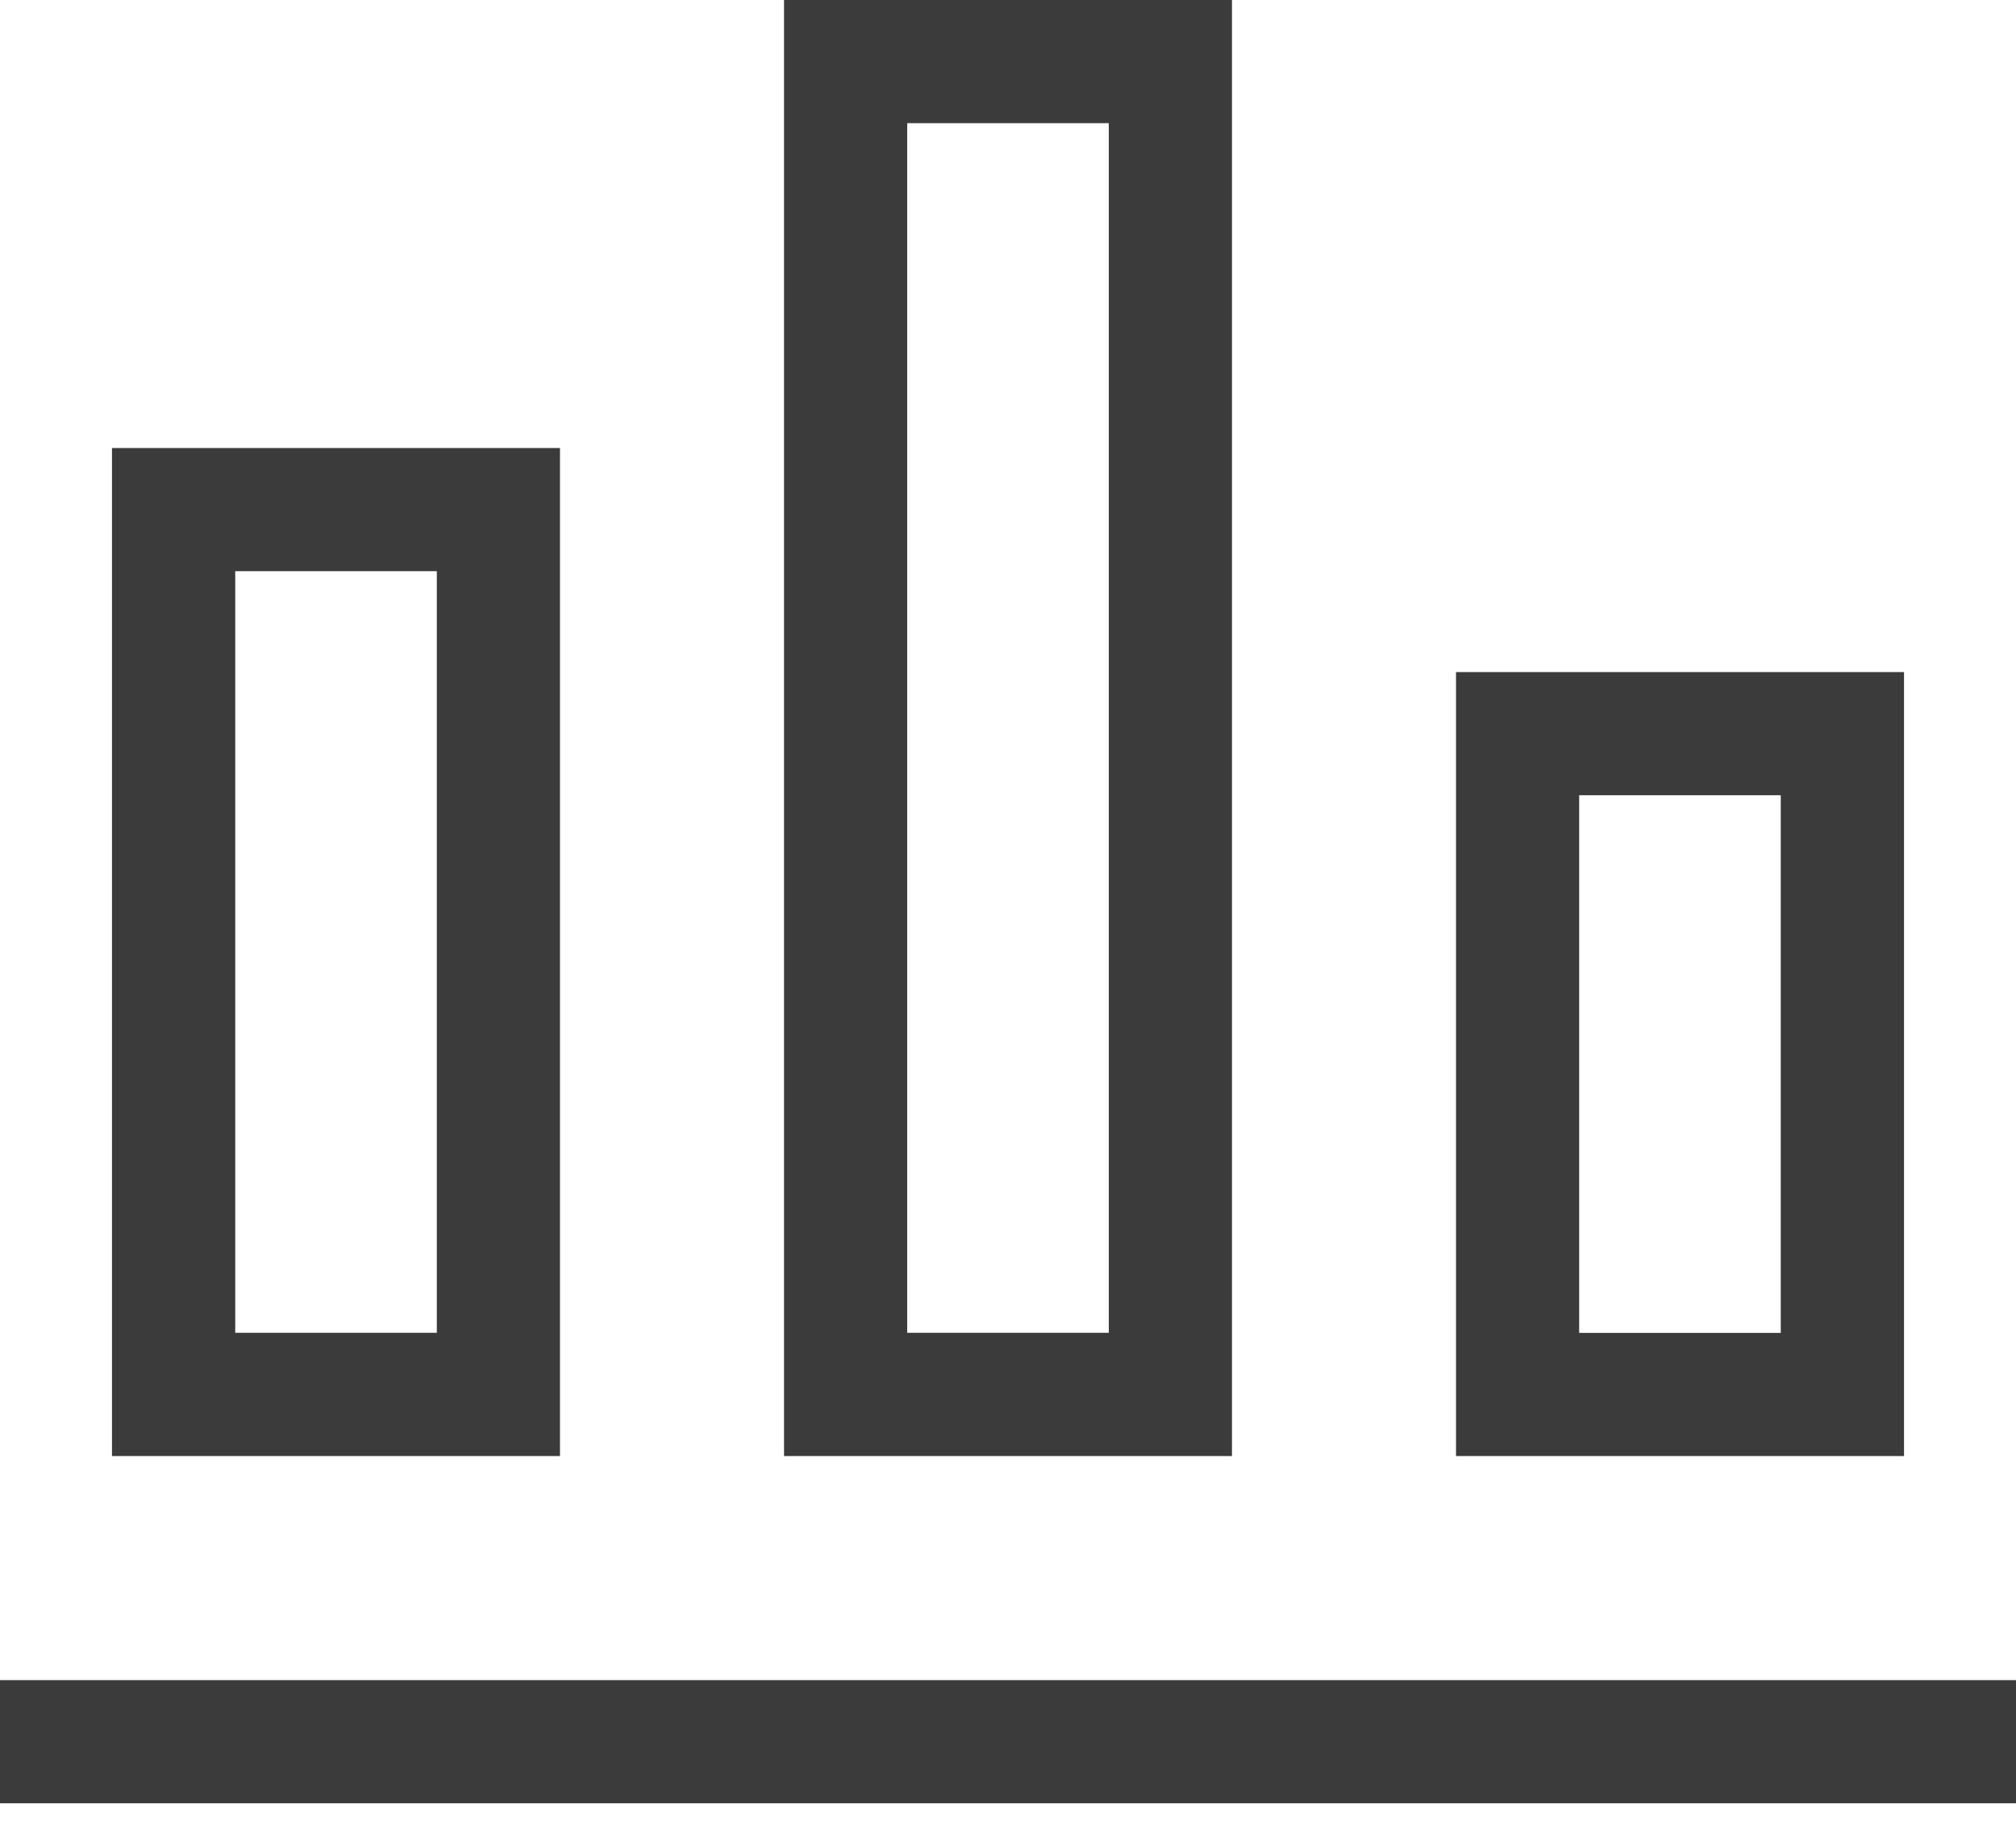
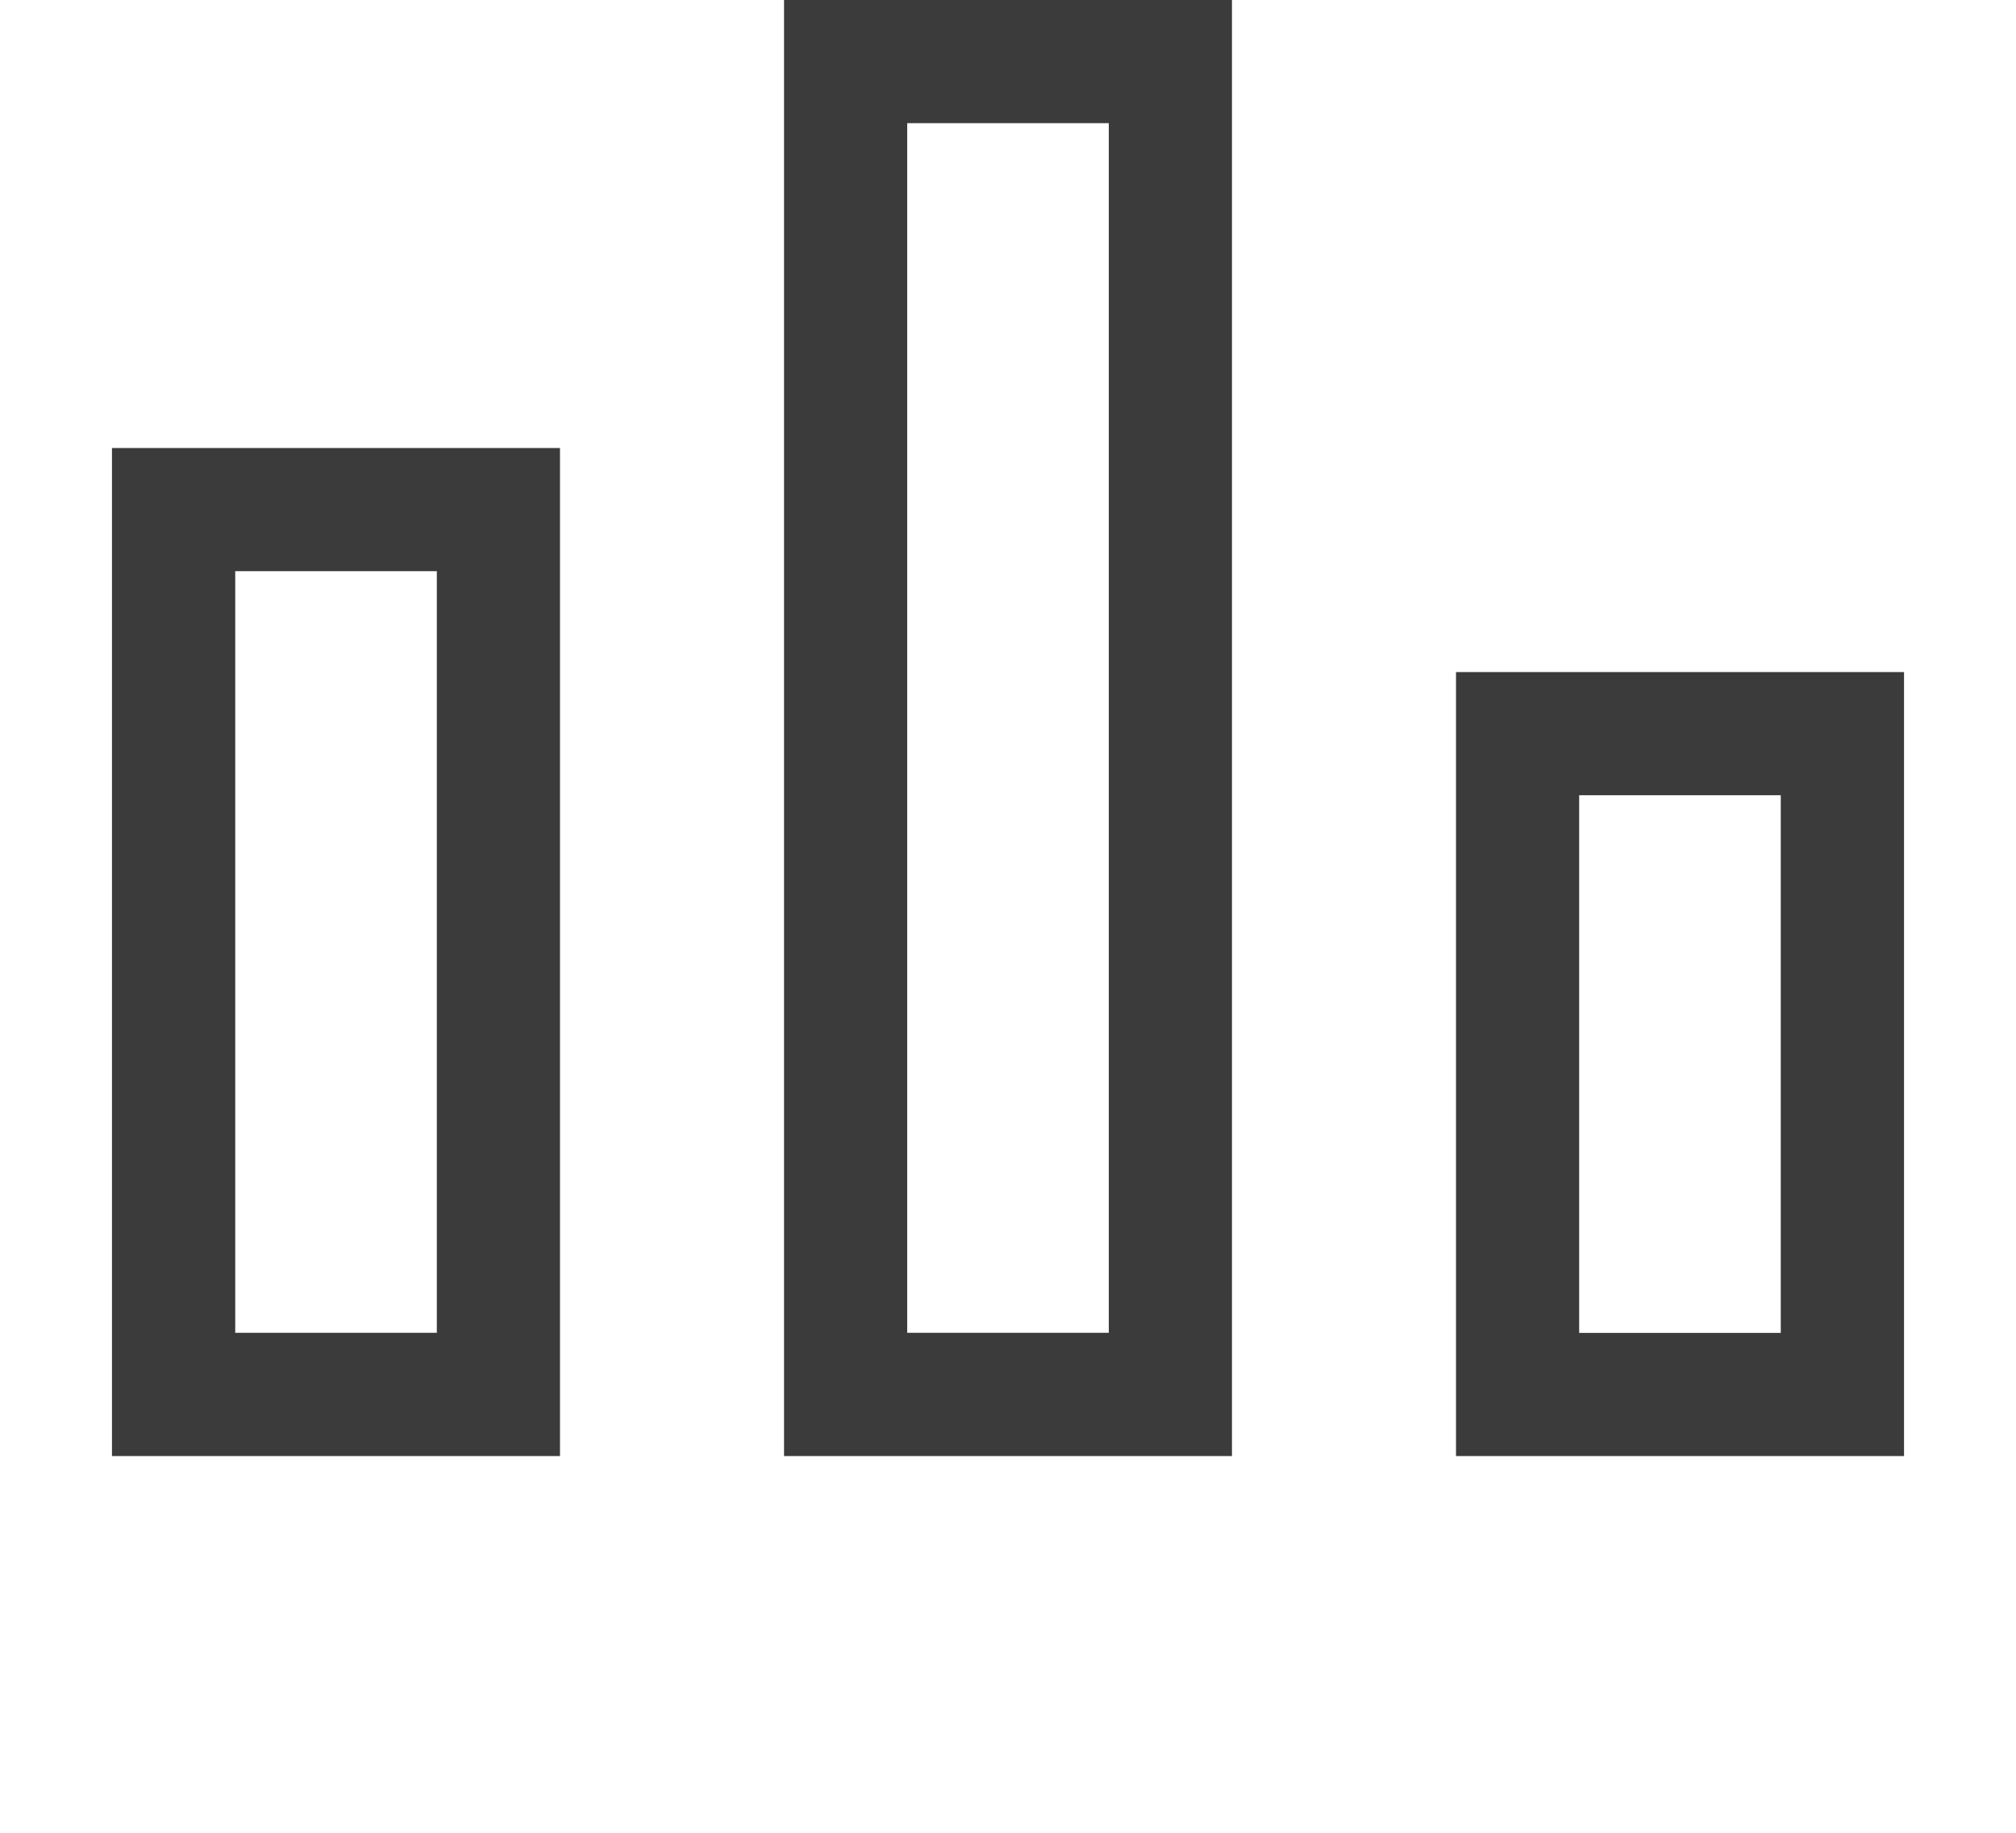
<svg xmlns="http://www.w3.org/2000/svg" width="22" height="20" viewBox="0 0 22 20" fill="none">
  <path fill-rule="evenodd" clip-rule="evenodd" d="M8.556 0V15.889H13.444V0H8.556ZM12.1 1.344H9.9V14.544H12.1V1.344ZM1.222 4.889H6.111V15.889H1.222V4.889ZM2.567 6.233H4.767V14.544H2.567V6.233Z" fill="#3B3B3B" />
-   <path fill-rule="evenodd" clip-rule="evenodd" d="M22 18.334H0V19.678H22V18.334Z" fill="#3B3B3B" />
  <path fill-rule="evenodd" clip-rule="evenodd" d="M15.889 7.334H20.778V15.889H15.889V7.334ZM17.233 8.678H19.433V14.545H17.233V8.678Z" fill="#3B3B3B" />
</svg>